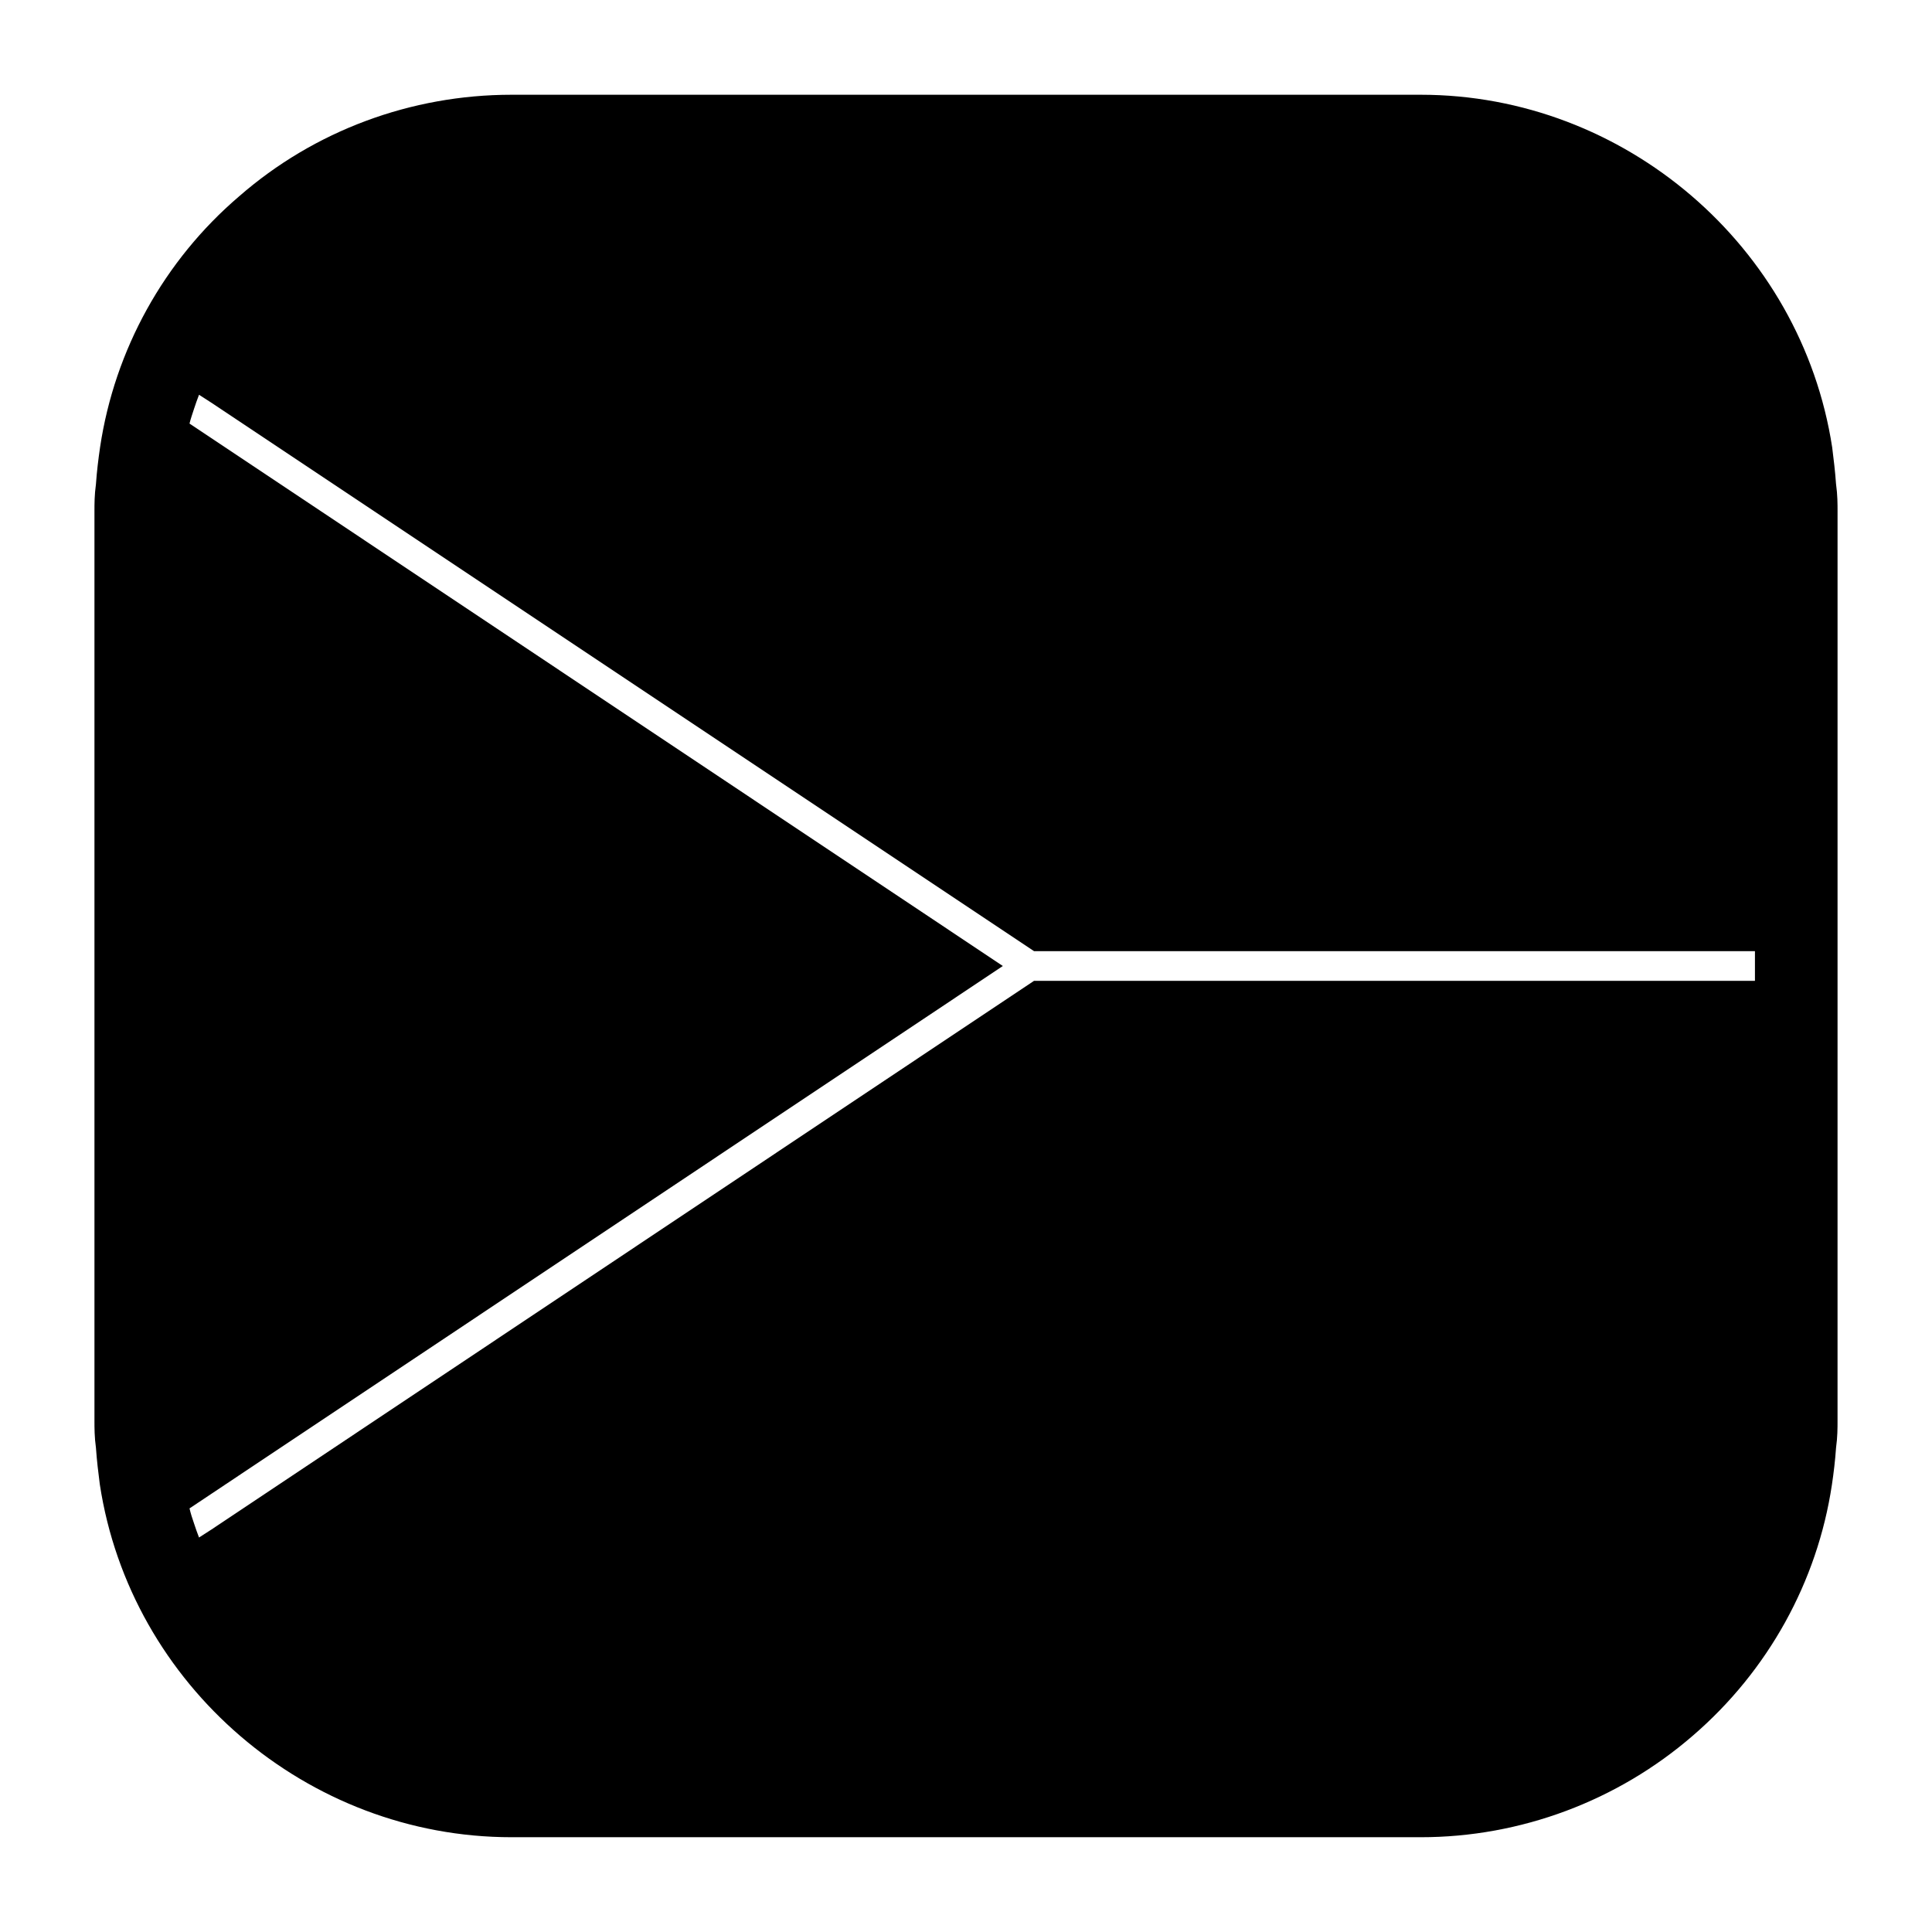
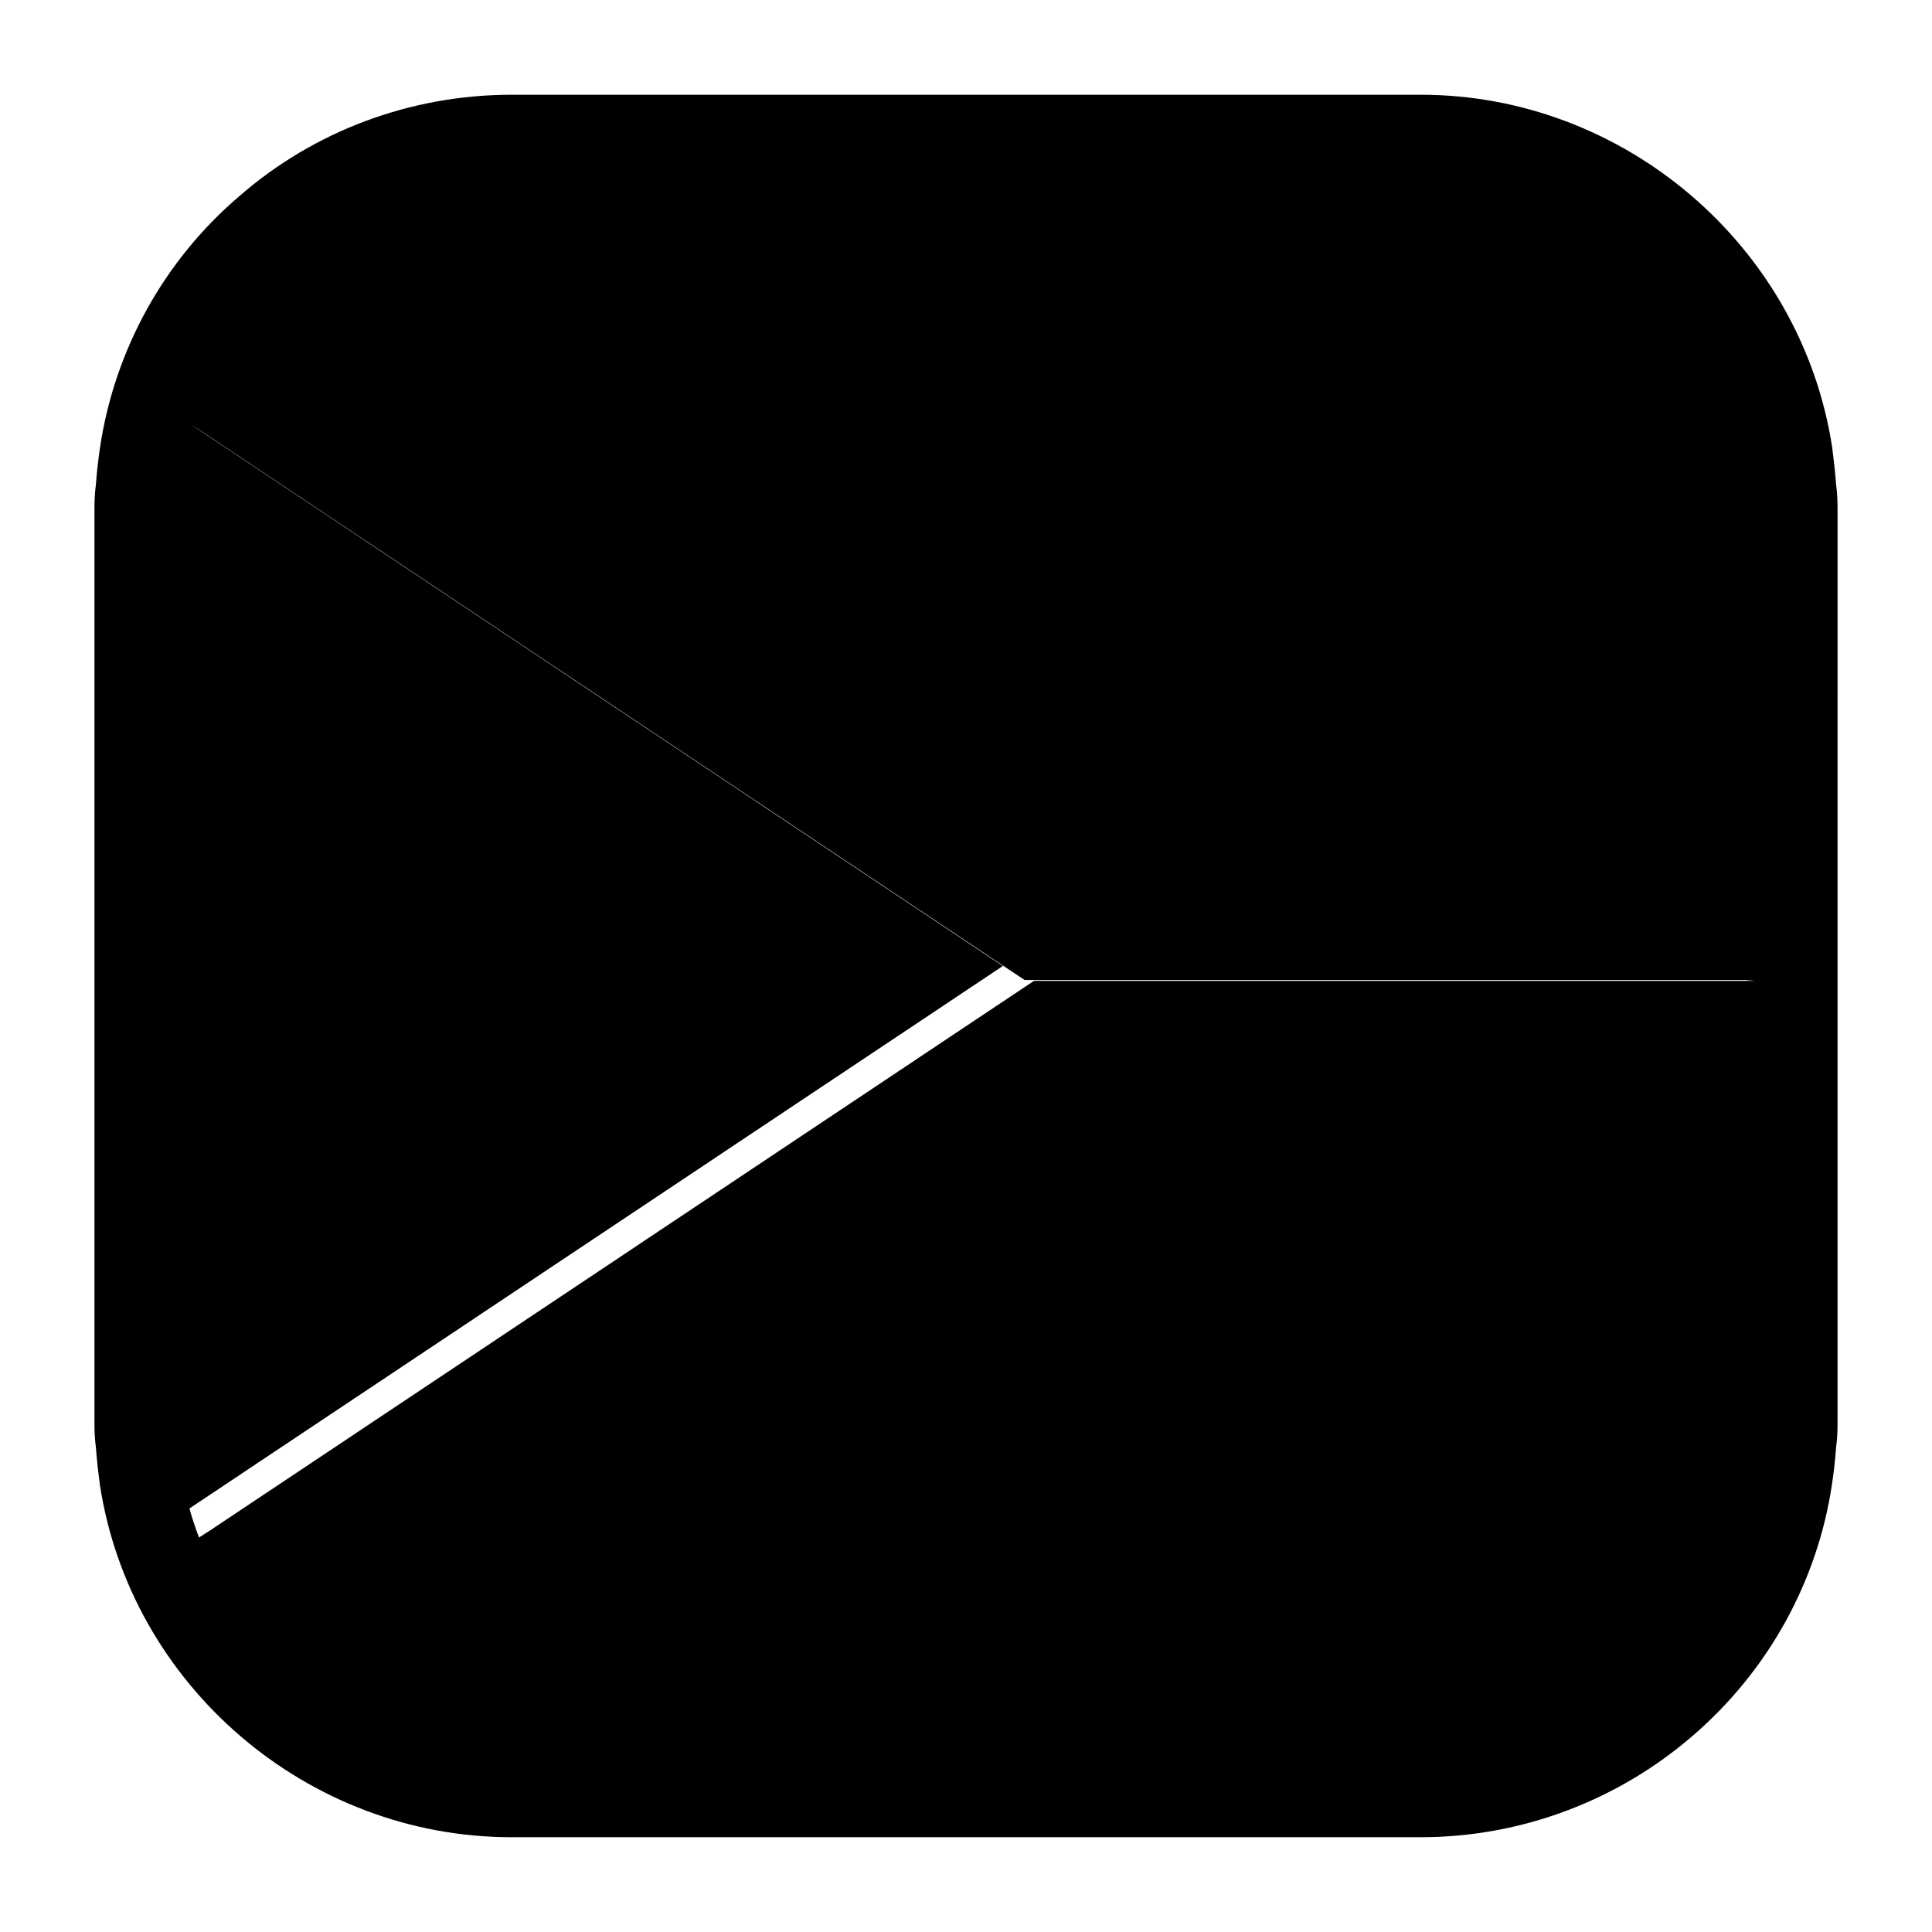
<svg xmlns="http://www.w3.org/2000/svg" fill="#000000" width="800px" height="800px" version="1.1" viewBox="144 144 512 512">
-   <path d="m630.57 272.31c-0.234-3.387-0.629-6.613-1.023-9.762-8.188-53.293-55.027-93.438-109.03-93.438h-240.96c-26.609 0-52.27 9.523-72.188 26.922-19.914 17.004-32.98 40.699-36.84 66.438-0.473 3.227-0.867 6.453-1.102 9.84-0.395 2.832-0.395 5.273-0.395 7.164v241.04c0 1.891 0 4.328 0.395 7.164 0.234 3.387 0.629 6.613 1.023 9.684 8.109 53.293 54.945 93.52 109.11 93.52h240.96c26.449 0 52.113-9.605 72.109-26.922 19.918-17.16 32.984-40.777 36.84-66.441 0.473-3.148 0.867-6.453 1.102-9.84 0.395-2.832 0.395-5.273 0.395-7.164l0.004-241.04c0-1.887 0-4.328-0.395-7.164zm-21.492 131.62h-191.05l-217.98 145.4-3.305 2.125c-0.473-1.258-0.945-2.519-1.34-3.777-0.473-1.34-0.867-2.598-1.18-3.938l215.54-143.74-215.54-143.75c0.316-1.34 0.789-2.598 1.18-3.856 0.395-1.258 0.867-2.519 1.34-3.777l3.305 2.125 217.98 145.32h191.05z" />
+   <path d="m630.57 272.31c-0.234-3.387-0.629-6.613-1.023-9.762-8.188-53.293-55.027-93.438-109.03-93.438h-240.96c-26.609 0-52.27 9.523-72.188 26.922-19.914 17.004-32.98 40.699-36.84 66.438-0.473 3.227-0.867 6.453-1.102 9.84-0.395 2.832-0.395 5.273-0.395 7.164v241.04c0 1.891 0 4.328 0.395 7.164 0.234 3.387 0.629 6.613 1.023 9.684 8.109 53.293 54.945 93.52 109.11 93.52h240.96c26.449 0 52.113-9.605 72.109-26.922 19.918-17.16 32.984-40.777 36.84-66.441 0.473-3.148 0.867-6.453 1.102-9.84 0.395-2.832 0.395-5.273 0.395-7.164l0.004-241.04c0-1.887 0-4.328-0.395-7.164zm-21.492 131.62h-191.05l-217.98 145.4-3.305 2.125c-0.473-1.258-0.945-2.519-1.34-3.777-0.473-1.34-0.867-2.598-1.18-3.938l215.54-143.74-215.54-143.75l3.305 2.125 217.98 145.32h191.05z" />
</svg>